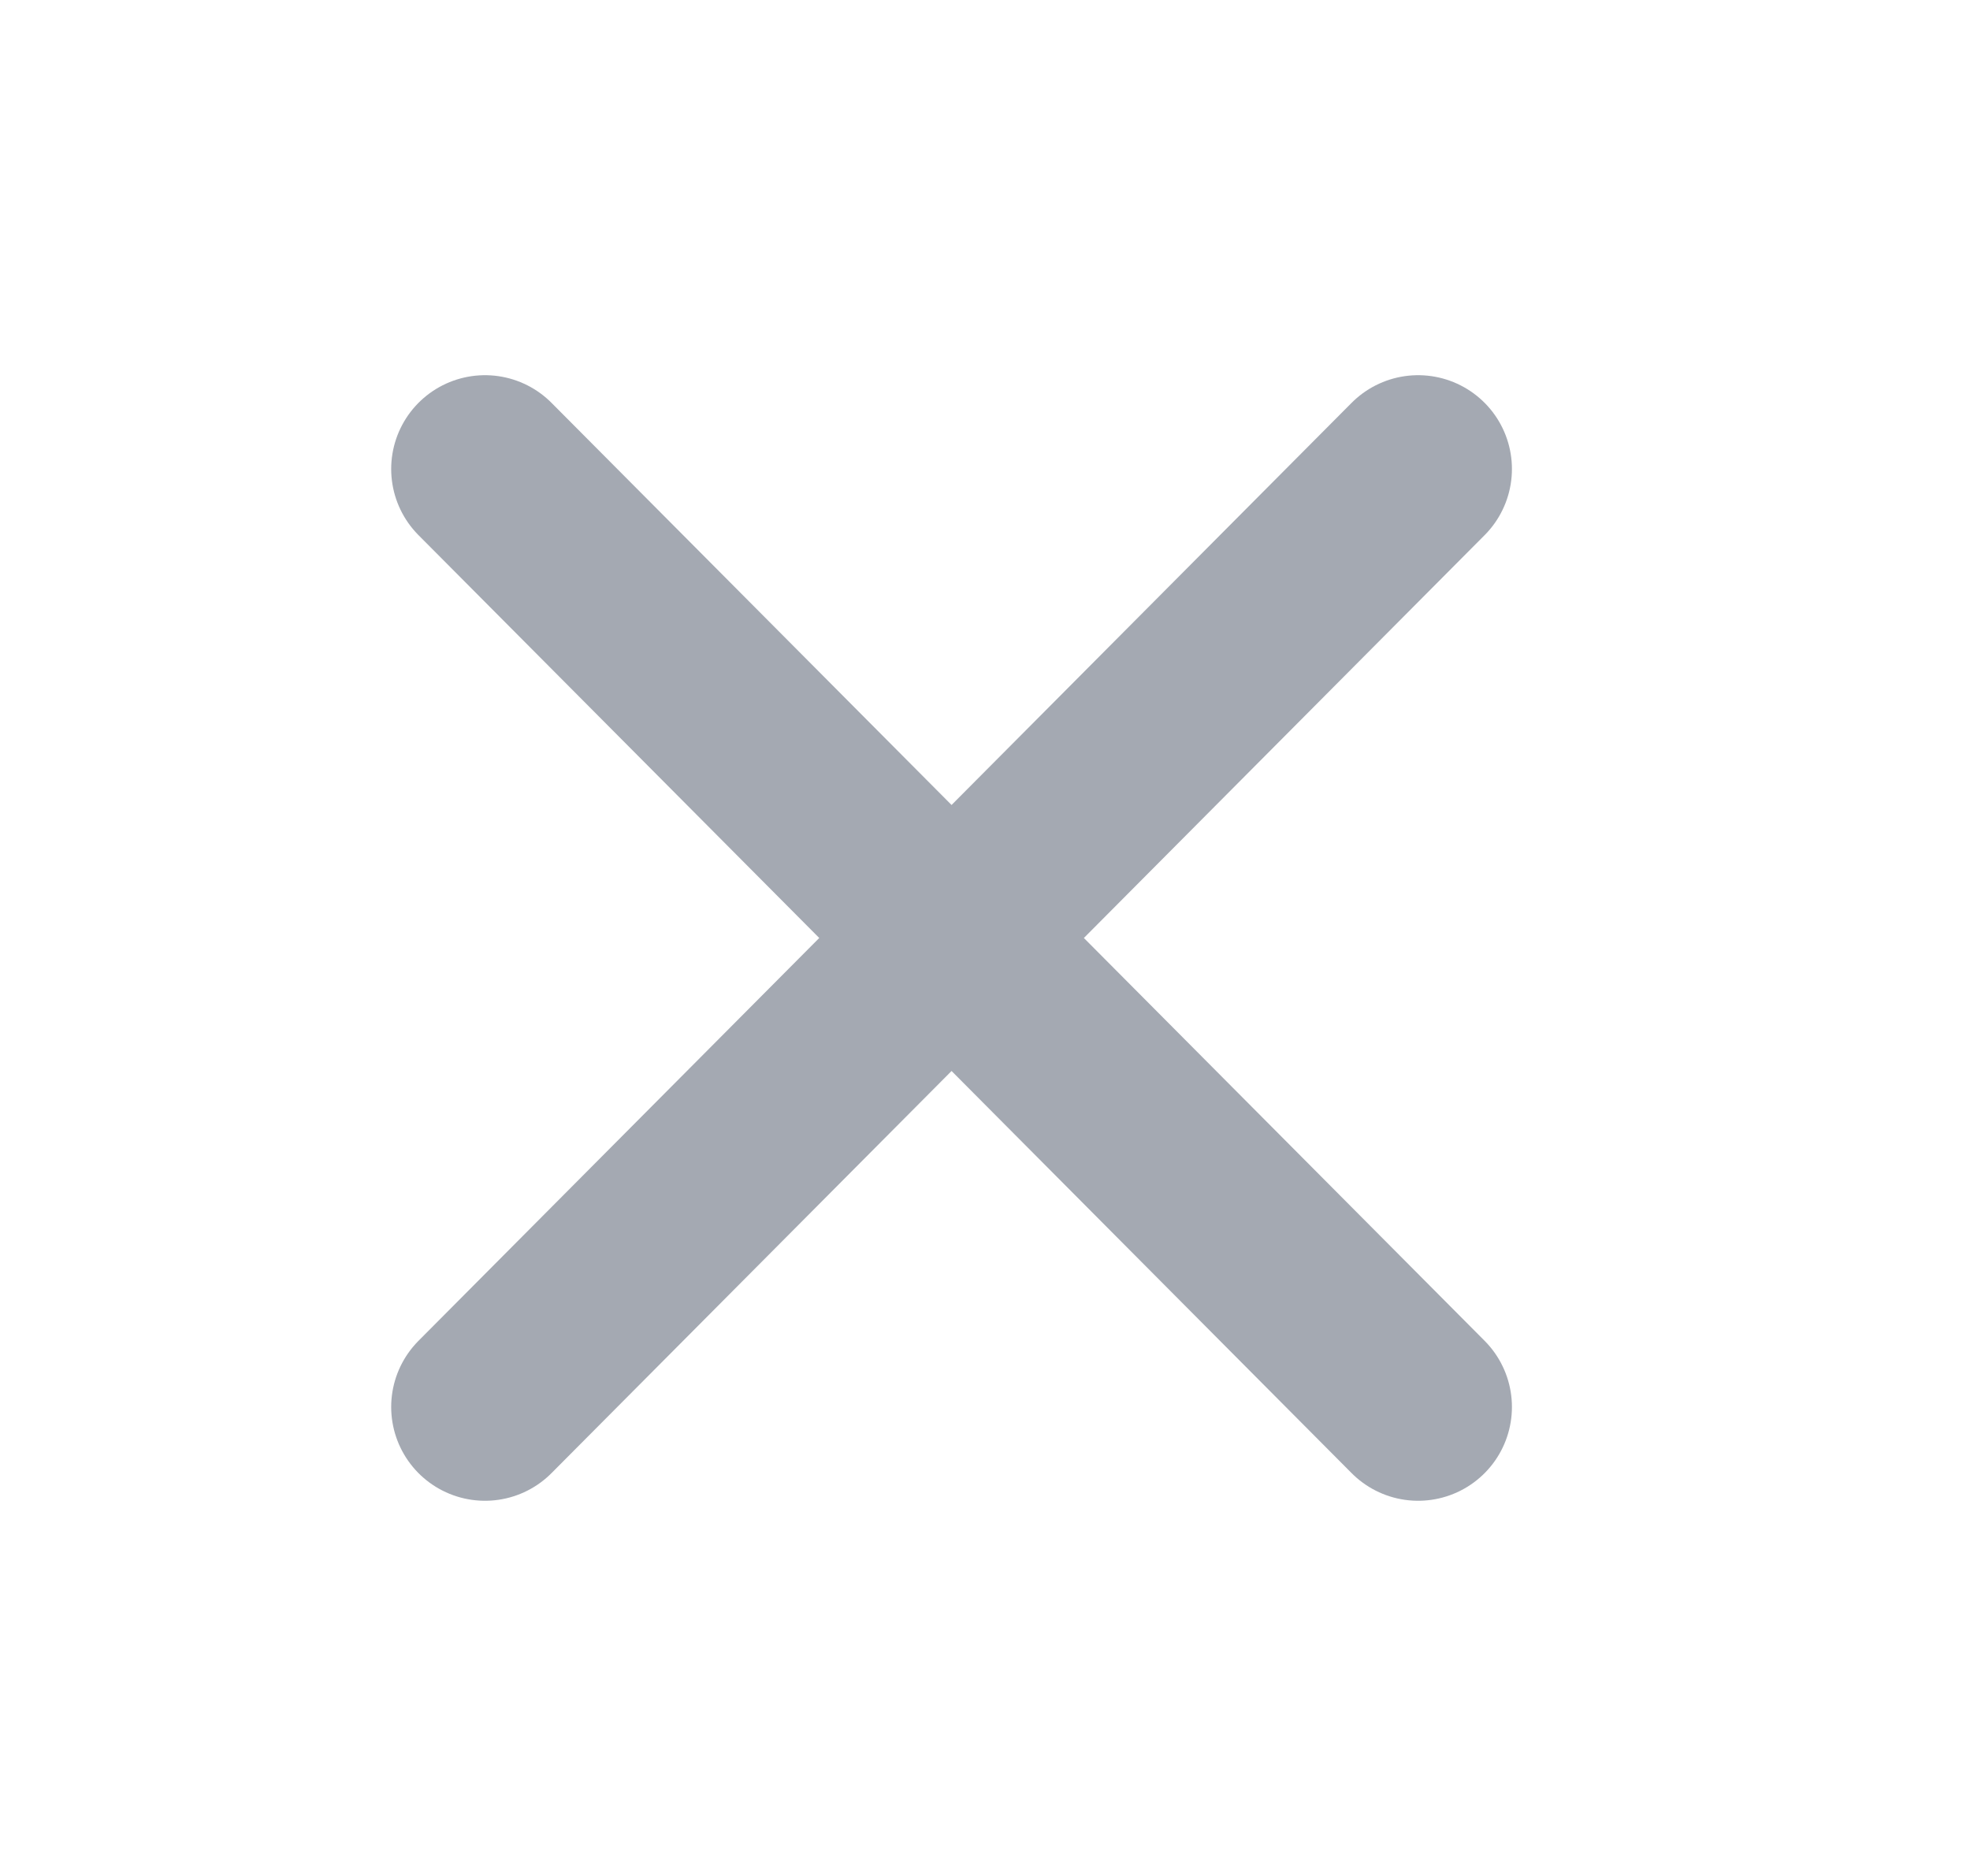
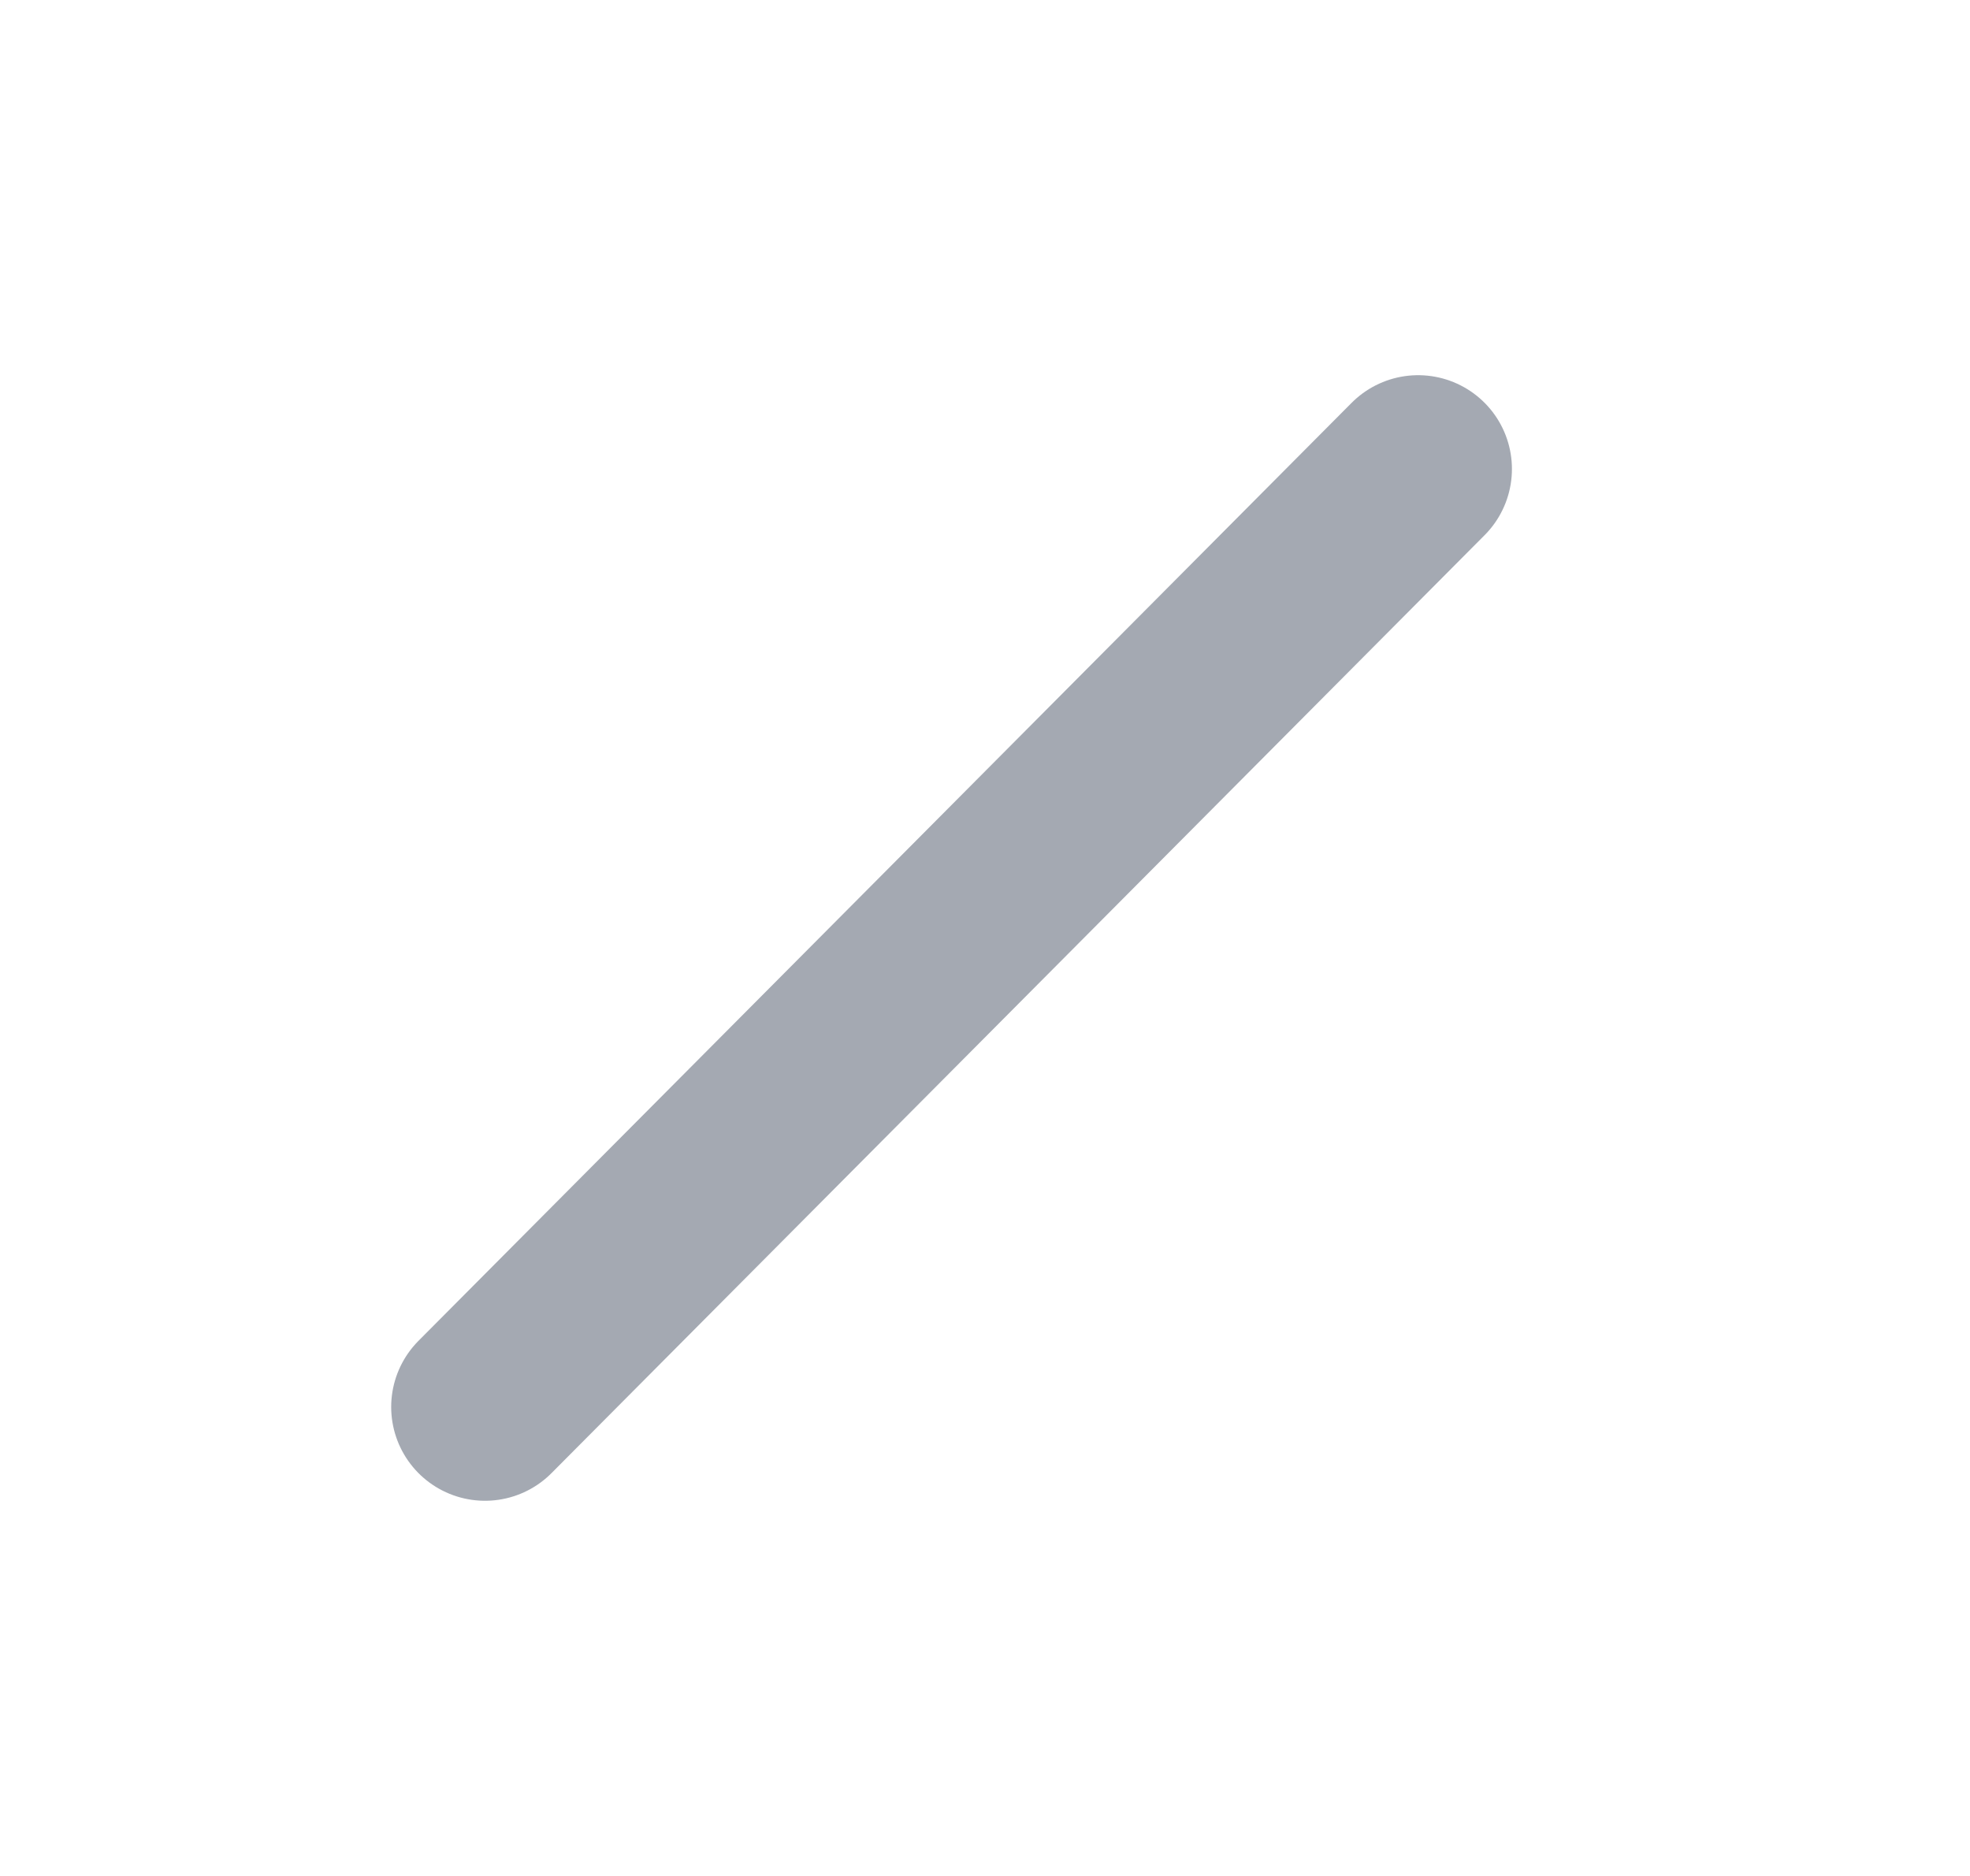
<svg xmlns="http://www.w3.org/2000/svg" width="21" height="20" viewBox="0 0 21 20" fill="none">
-   <path d="M15.117 5L5.17 15M15.117 15L5.17 5" stroke="#A4A9B2" stroke-width="2" stroke-linecap="round" />
+   <path d="M15.117 5L5.17 15M15.117 15" stroke="#A4A9B2" stroke-width="2" stroke-linecap="round" />
</svg>